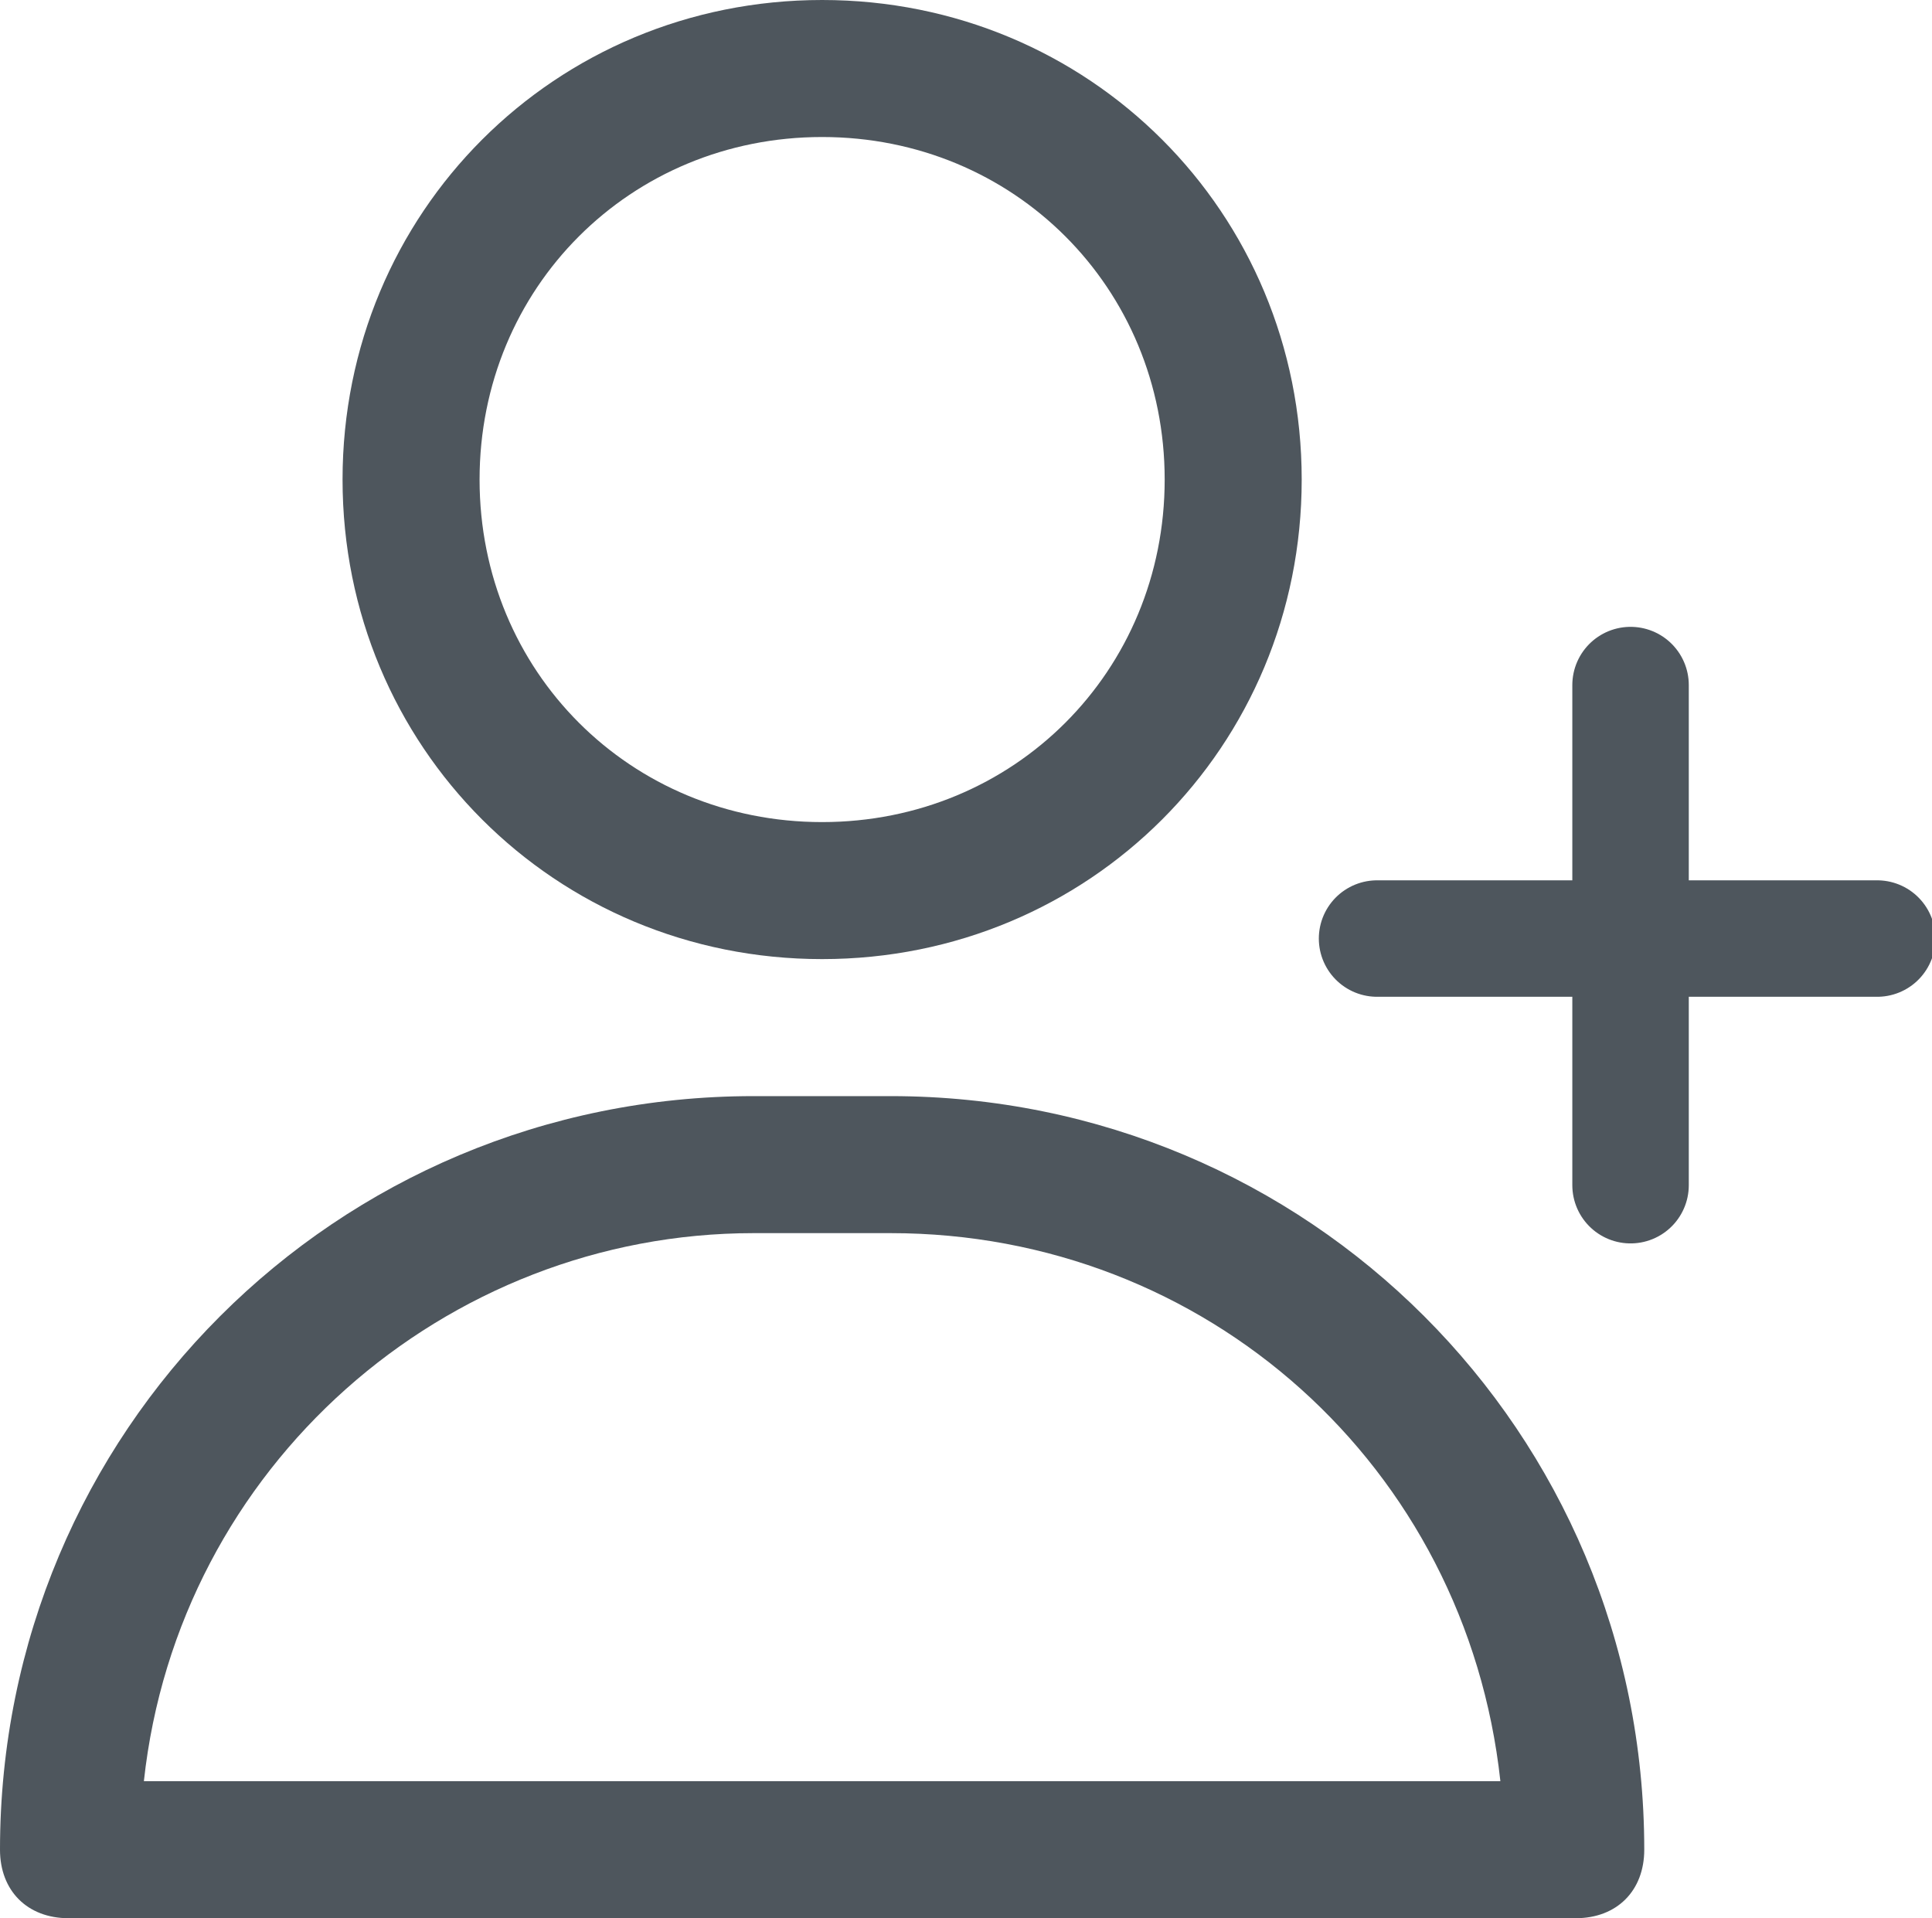
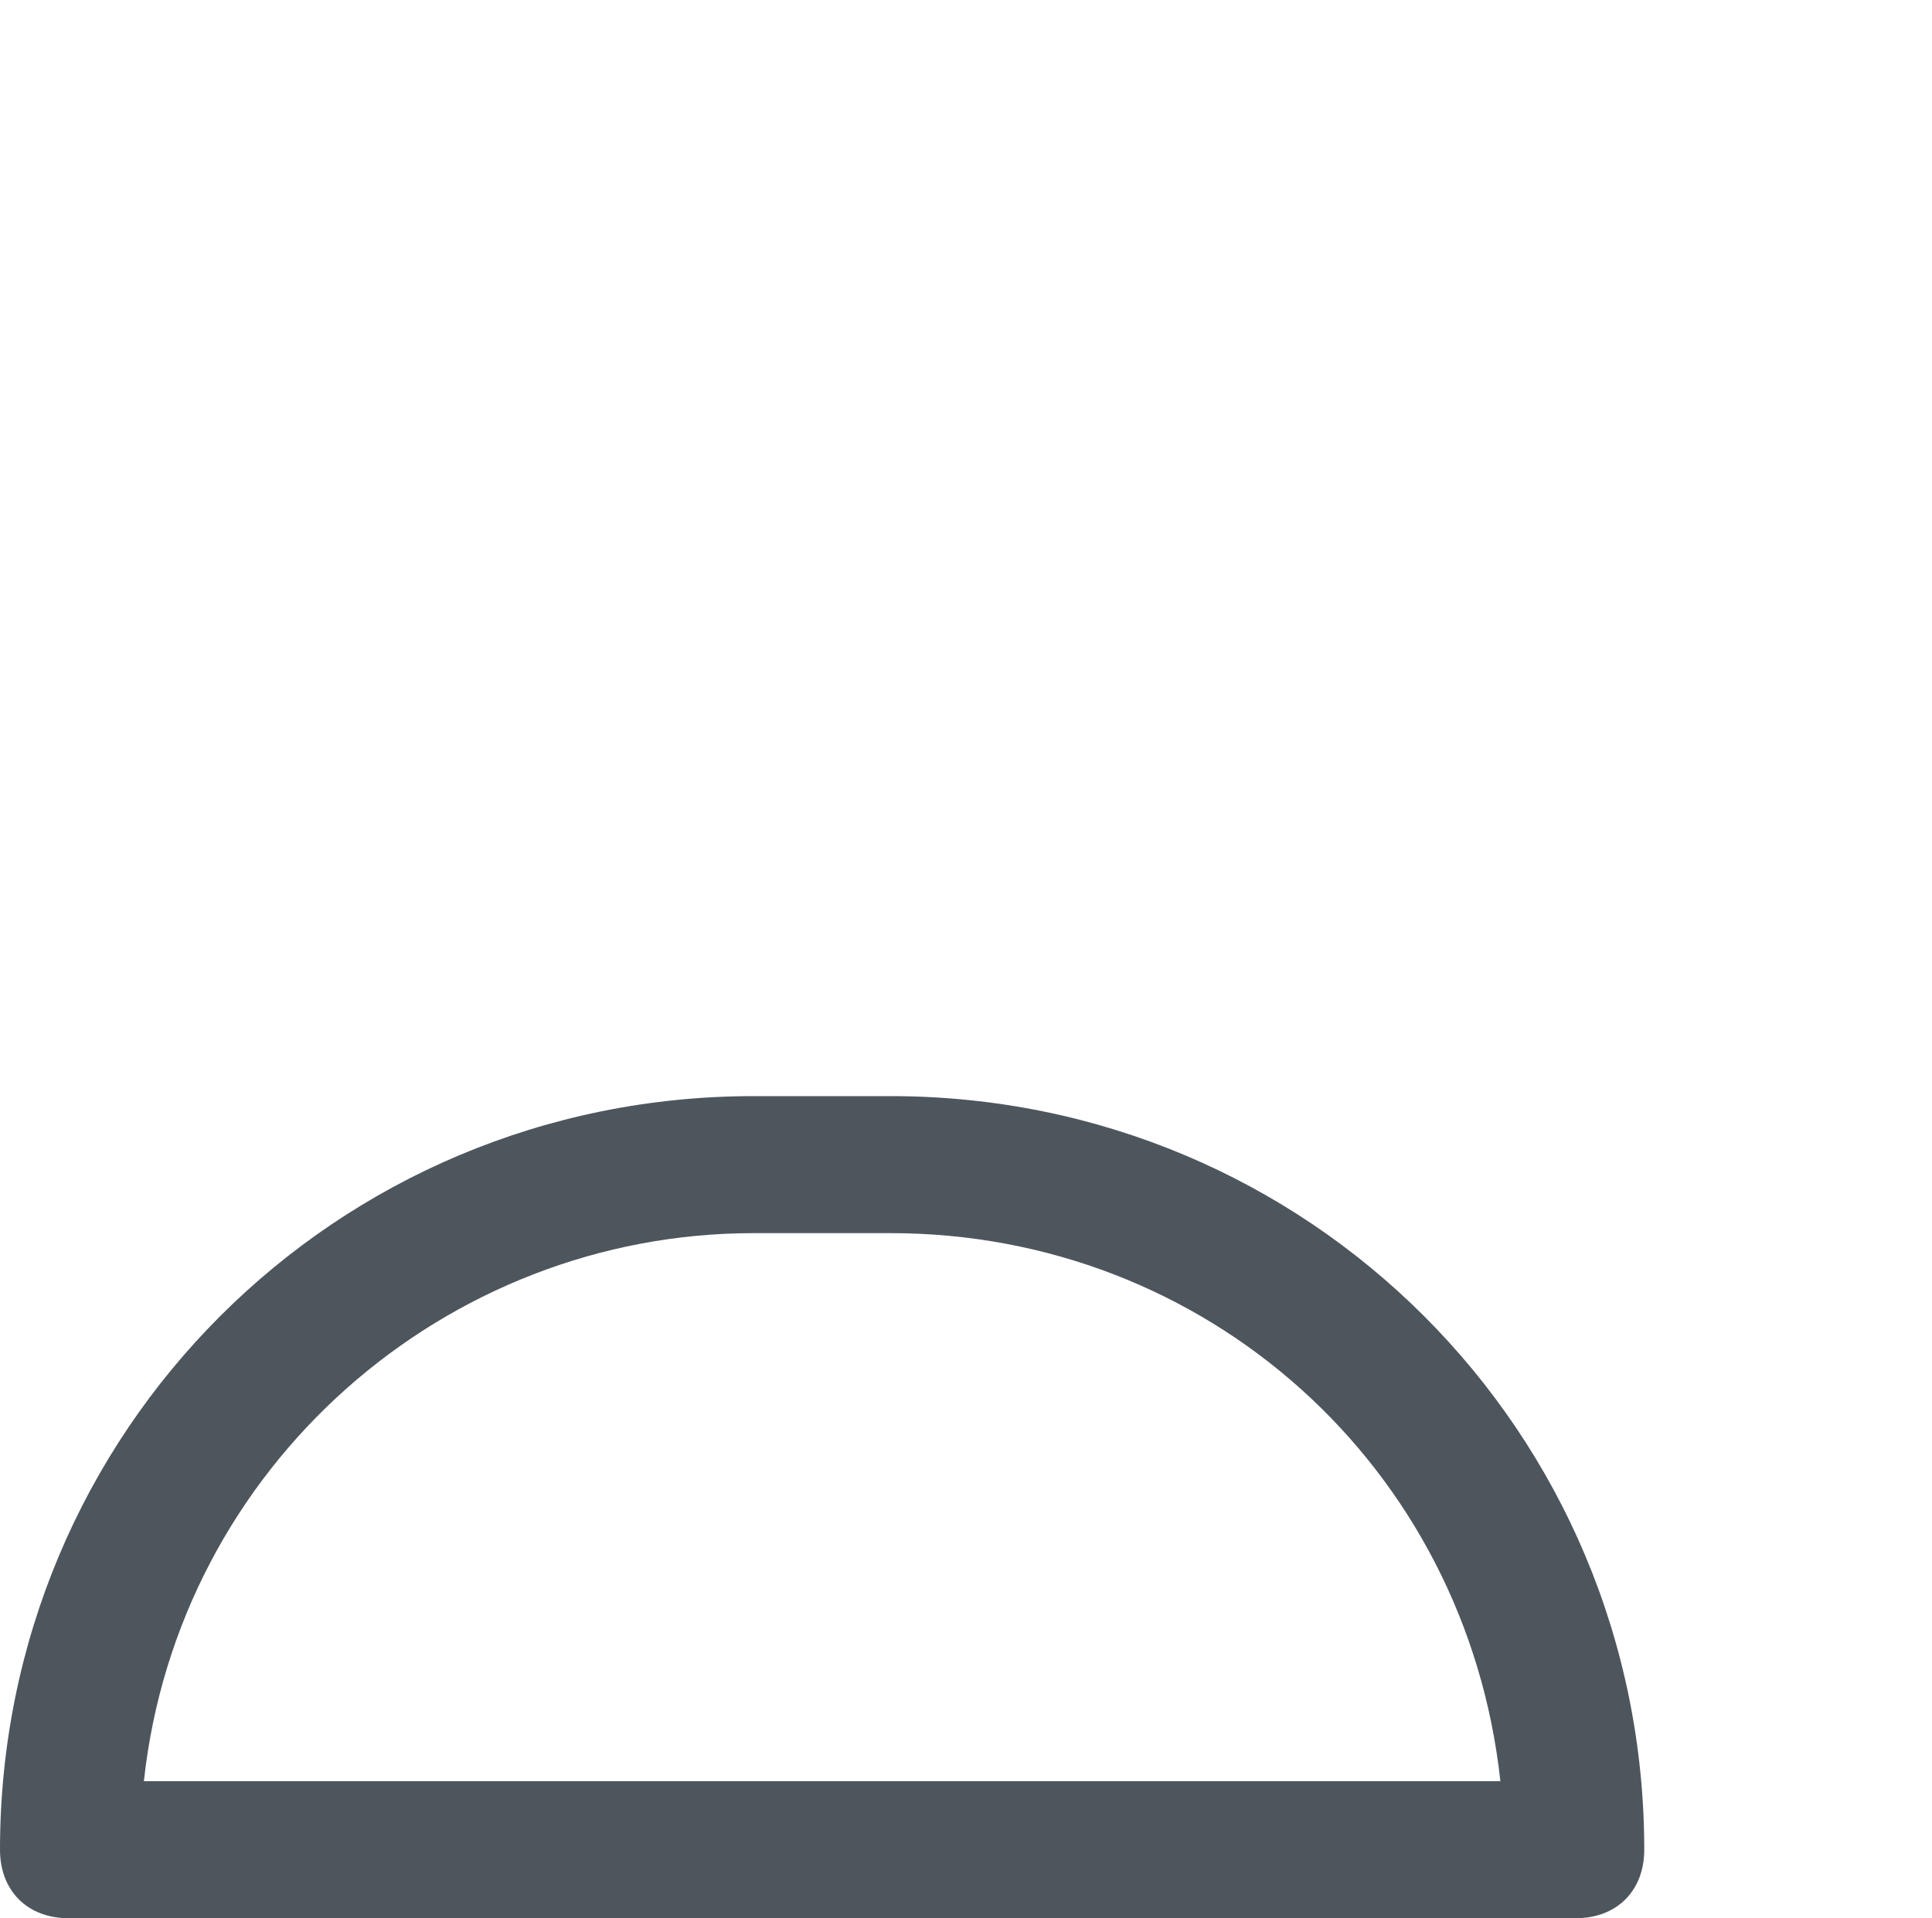
<svg xmlns="http://www.w3.org/2000/svg" version="1.1" id="레이어_1" x="0px" y="0px" viewBox="0 0 28.2 28" style="enable-background:new 0 0 28.2 28;" xml:space="preserve">
  <style type="text/css">
	.st0{fill:#4E565D;}
	.st1{fill:none;stroke:#4E565D;stroke-width:1.7;stroke-linecap:round;stroke-linejoin:round;}
</style>
  <title />
-   <path class="st0" d="M12,14c3.9,0,7-3.1,7-7s-3.1-7-7-7S5,3.1,5,7S8.1,14,12,14z M12,2c2.8,0,5,2.2,5,5s-2.2,5-5,5S7,9.8,7,7  S9.2,2,12,2z" />
  <path class="st0" d="M13,16h-2C4.9,16,0,20.9,0,27c0,0.6,0.4,1,1,1h22c0.6,0,1-0.4,1-1C24,20.9,19.1,16,13,16z M2.1,26  c0.5-4.6,4.4-8,8.9-8h2c4.6,0,8.4,3.4,8.9,8H2.1z" />
-   <path class="st1" d="M20.1,13.7h3.6 M27.4,13.7h-3.6 M23.8,13.7V10 M23.8,13.7v3.6" />
</svg>